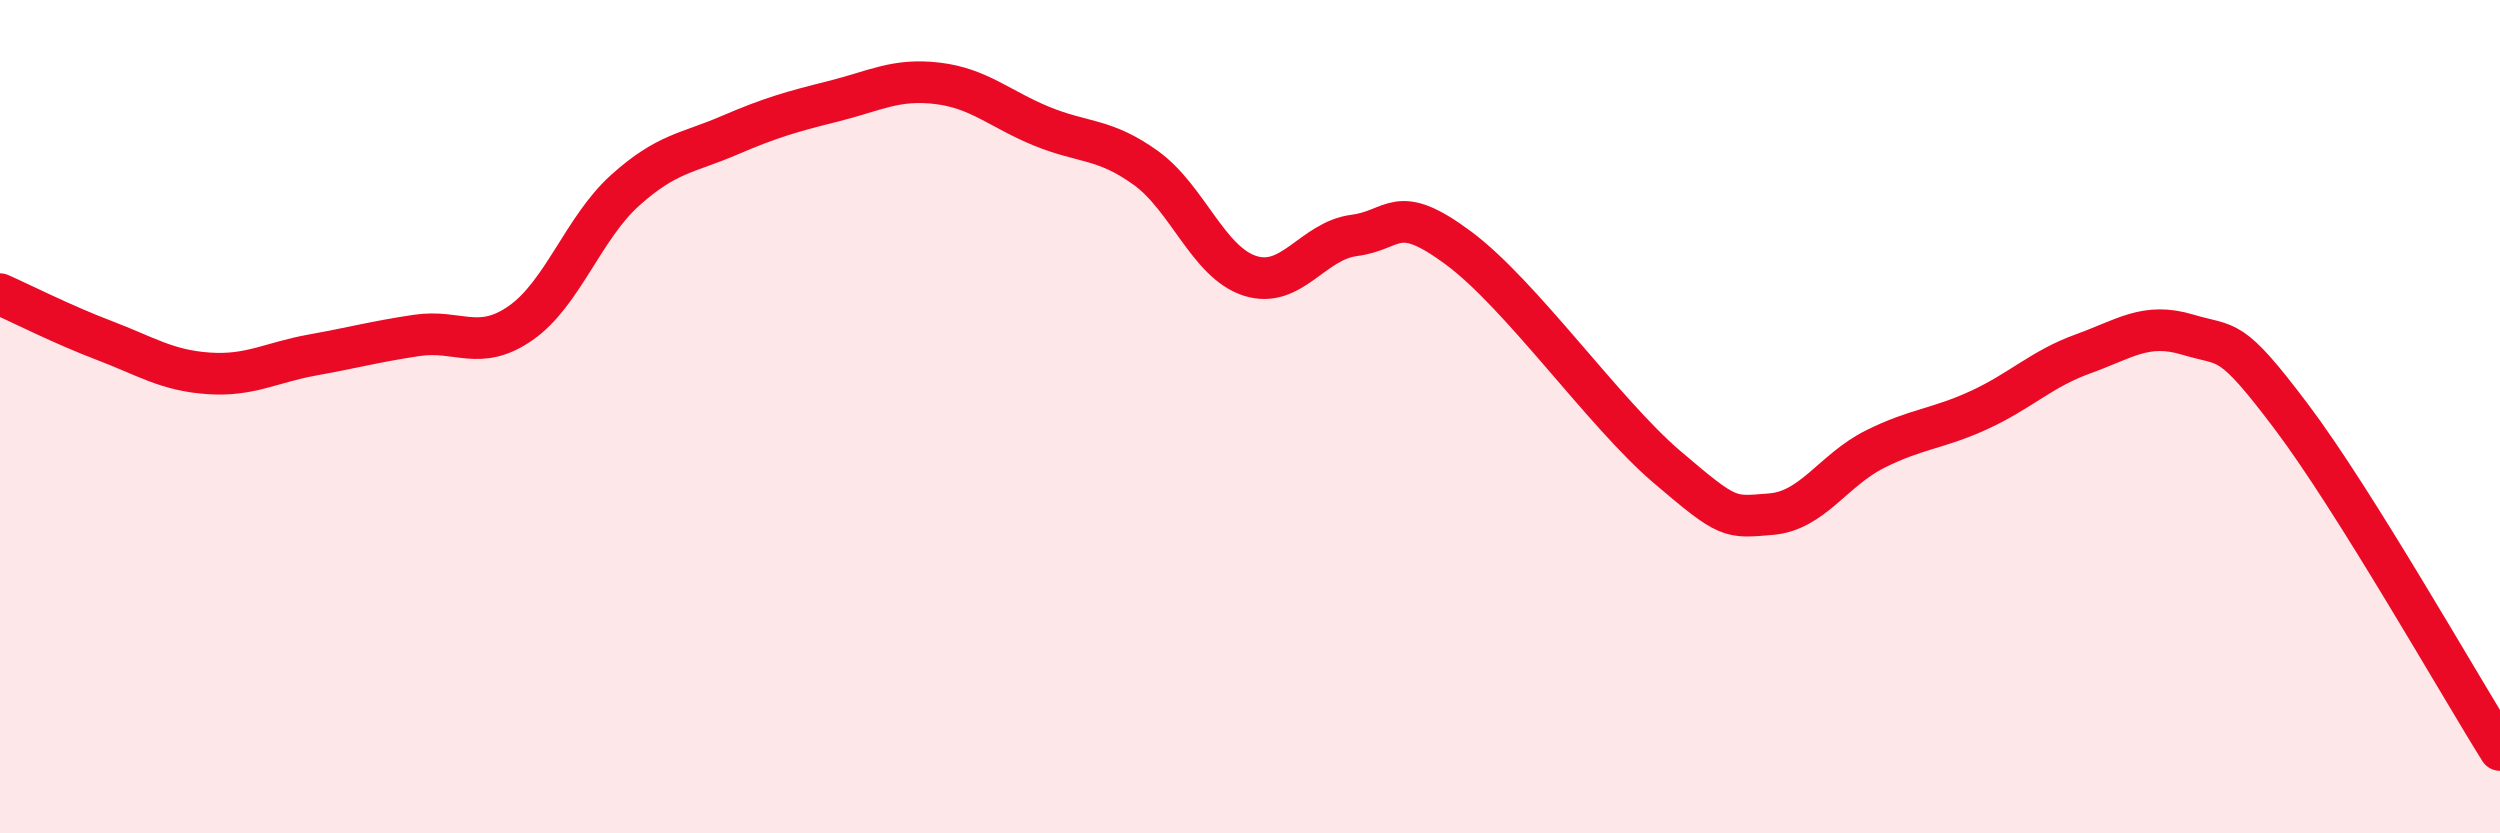
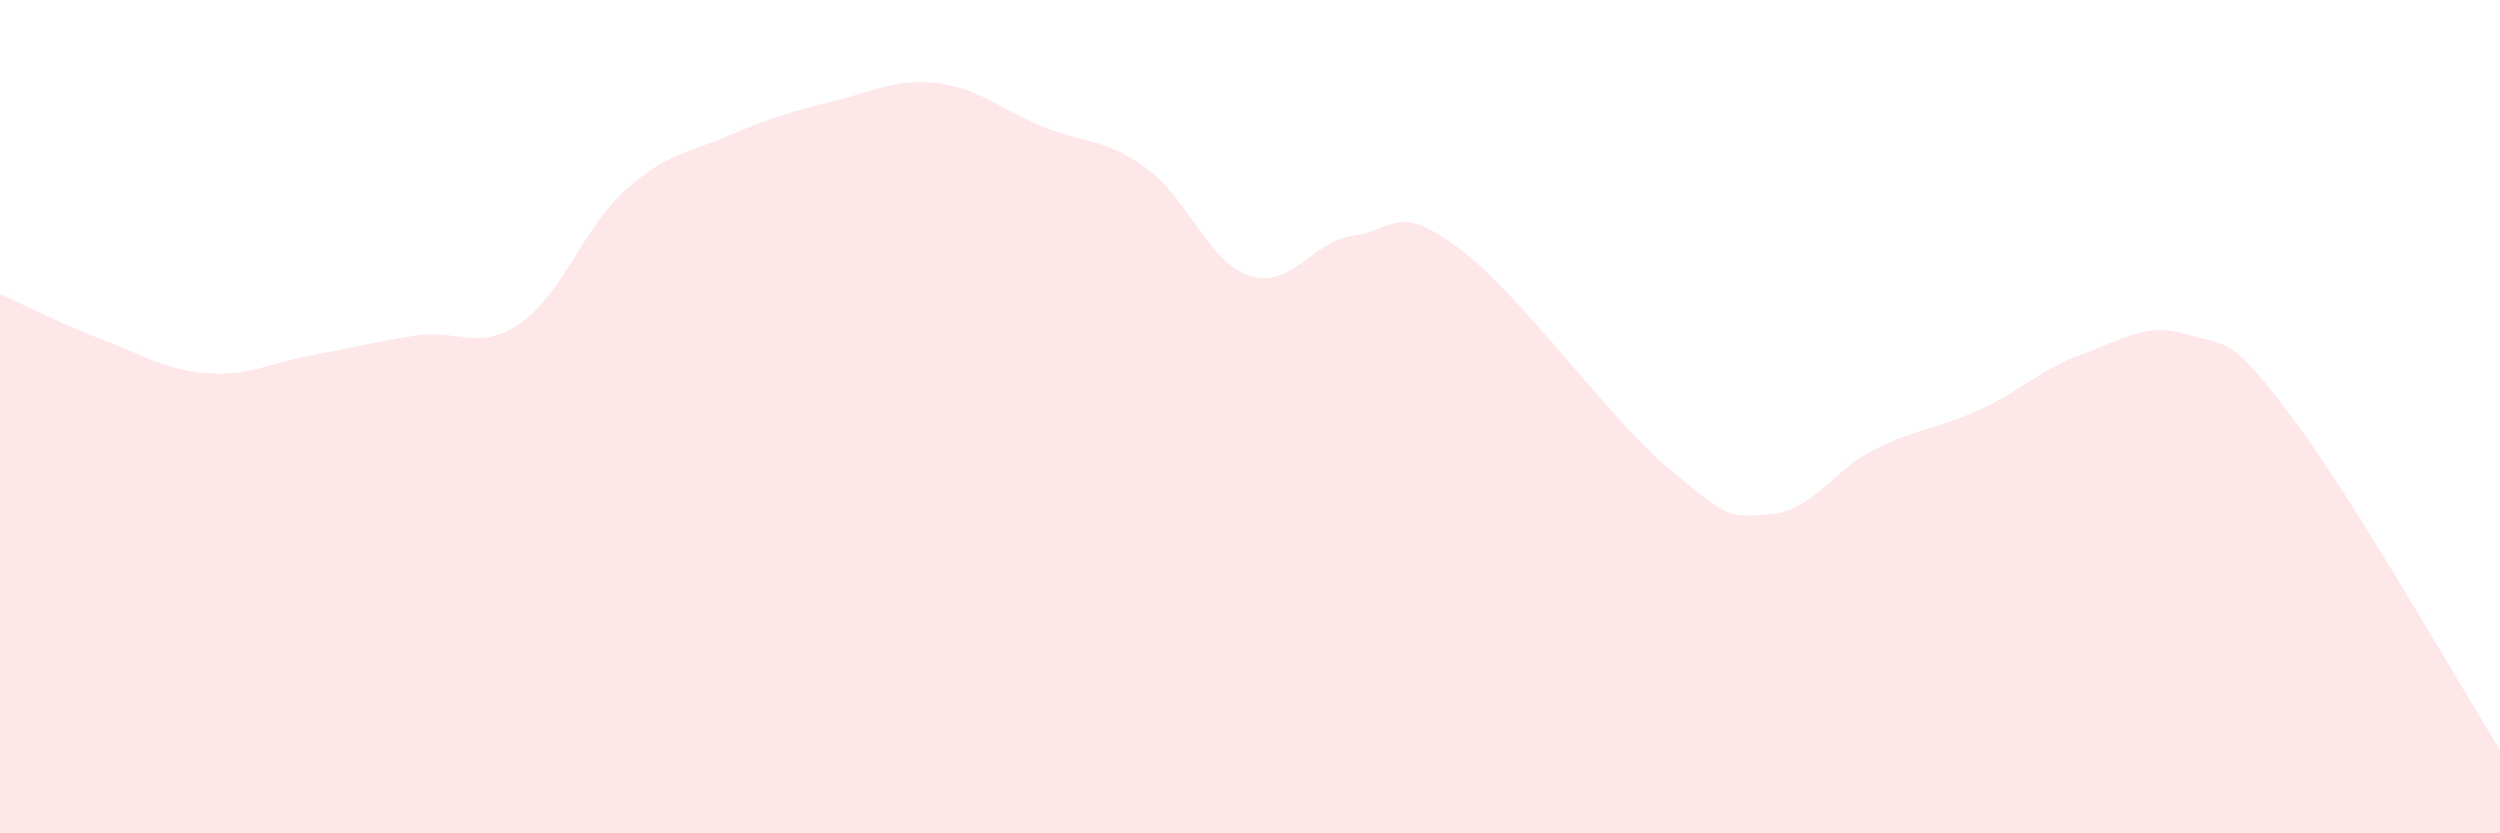
<svg xmlns="http://www.w3.org/2000/svg" width="60" height="20" viewBox="0 0 60 20">
  <path d="M 0,7.06 C 0.5,7.28 1.5,7.79 2.5,8.17 C 3.5,8.55 4,8.89 5,8.96 C 6,9.03 6.5,8.7 7.5,8.52 C 8.5,8.34 9,8.2 10,8.05 C 11,7.9 11.5,8.45 12.5,7.75 C 13.5,7.05 14,5.47 15,4.57 C 16,3.67 16.5,3.68 17.5,3.25 C 18.5,2.82 19,2.68 20,2.43 C 21,2.18 21.5,1.88 22.5,2 C 23.5,2.12 24,2.62 25,3.03 C 26,3.44 26.5,3.31 27.5,4.03 C 28.5,4.75 29,6.3 30,6.62 C 31,6.94 31.5,5.78 32.5,5.65 C 33.5,5.52 33.5,4.84 35,5.95 C 36.5,7.06 38.5,9.92 40,11.2 C 41.5,12.48 41.5,12.42 42.5,12.34 C 43.5,12.26 44,11.28 45,10.78 C 46,10.28 46.5,10.3 47.5,9.84 C 48.5,9.38 49,8.85 50,8.49 C 51,8.13 51.5,7.73 52.5,8.03 C 53.5,8.33 53.5,8.02 55,10.01 C 56.5,12 59,16.4 60,18L60 20L0 20Z" fill="#EB0A25" opacity="0.1" stroke-linecap="round" stroke-linejoin="round" />
-   <path d="M 0,7.06 C 0.5,7.28 1.5,7.79 2.5,8.17 C 3.5,8.55 4,8.89 5,8.96 C 6,9.03 6.5,8.7 7.5,8.52 C 8.5,8.34 9,8.2 10,8.05 C 11,7.9 11.5,8.45 12.5,7.75 C 13.5,7.05 14,5.47 15,4.57 C 16,3.67 16.5,3.68 17.5,3.25 C 18.5,2.82 19,2.68 20,2.43 C 21,2.18 21.5,1.88 22.5,2 C 23.5,2.12 24,2.62 25,3.03 C 26,3.44 26.5,3.31 27.5,4.03 C 28.5,4.75 29,6.3 30,6.62 C 31,6.94 31.5,5.78 32.5,5.65 C 33.5,5.52 33.5,4.84 35,5.95 C 36.5,7.06 38.5,9.92 40,11.2 C 41.5,12.48 41.5,12.42 42.5,12.34 C 43.5,12.26 44,11.28 45,10.78 C 46,10.28 46.5,10.3 47.5,9.84 C 48.5,9.38 49,8.85 50,8.49 C 51,8.13 51.5,7.73 52.5,8.03 C 53.5,8.33 53.5,8.02 55,10.01 C 56.5,12 59,16.4 60,18" stroke="#EB0A25" stroke-width="1" fill="none" stroke-linecap="round" stroke-linejoin="round" />
</svg>